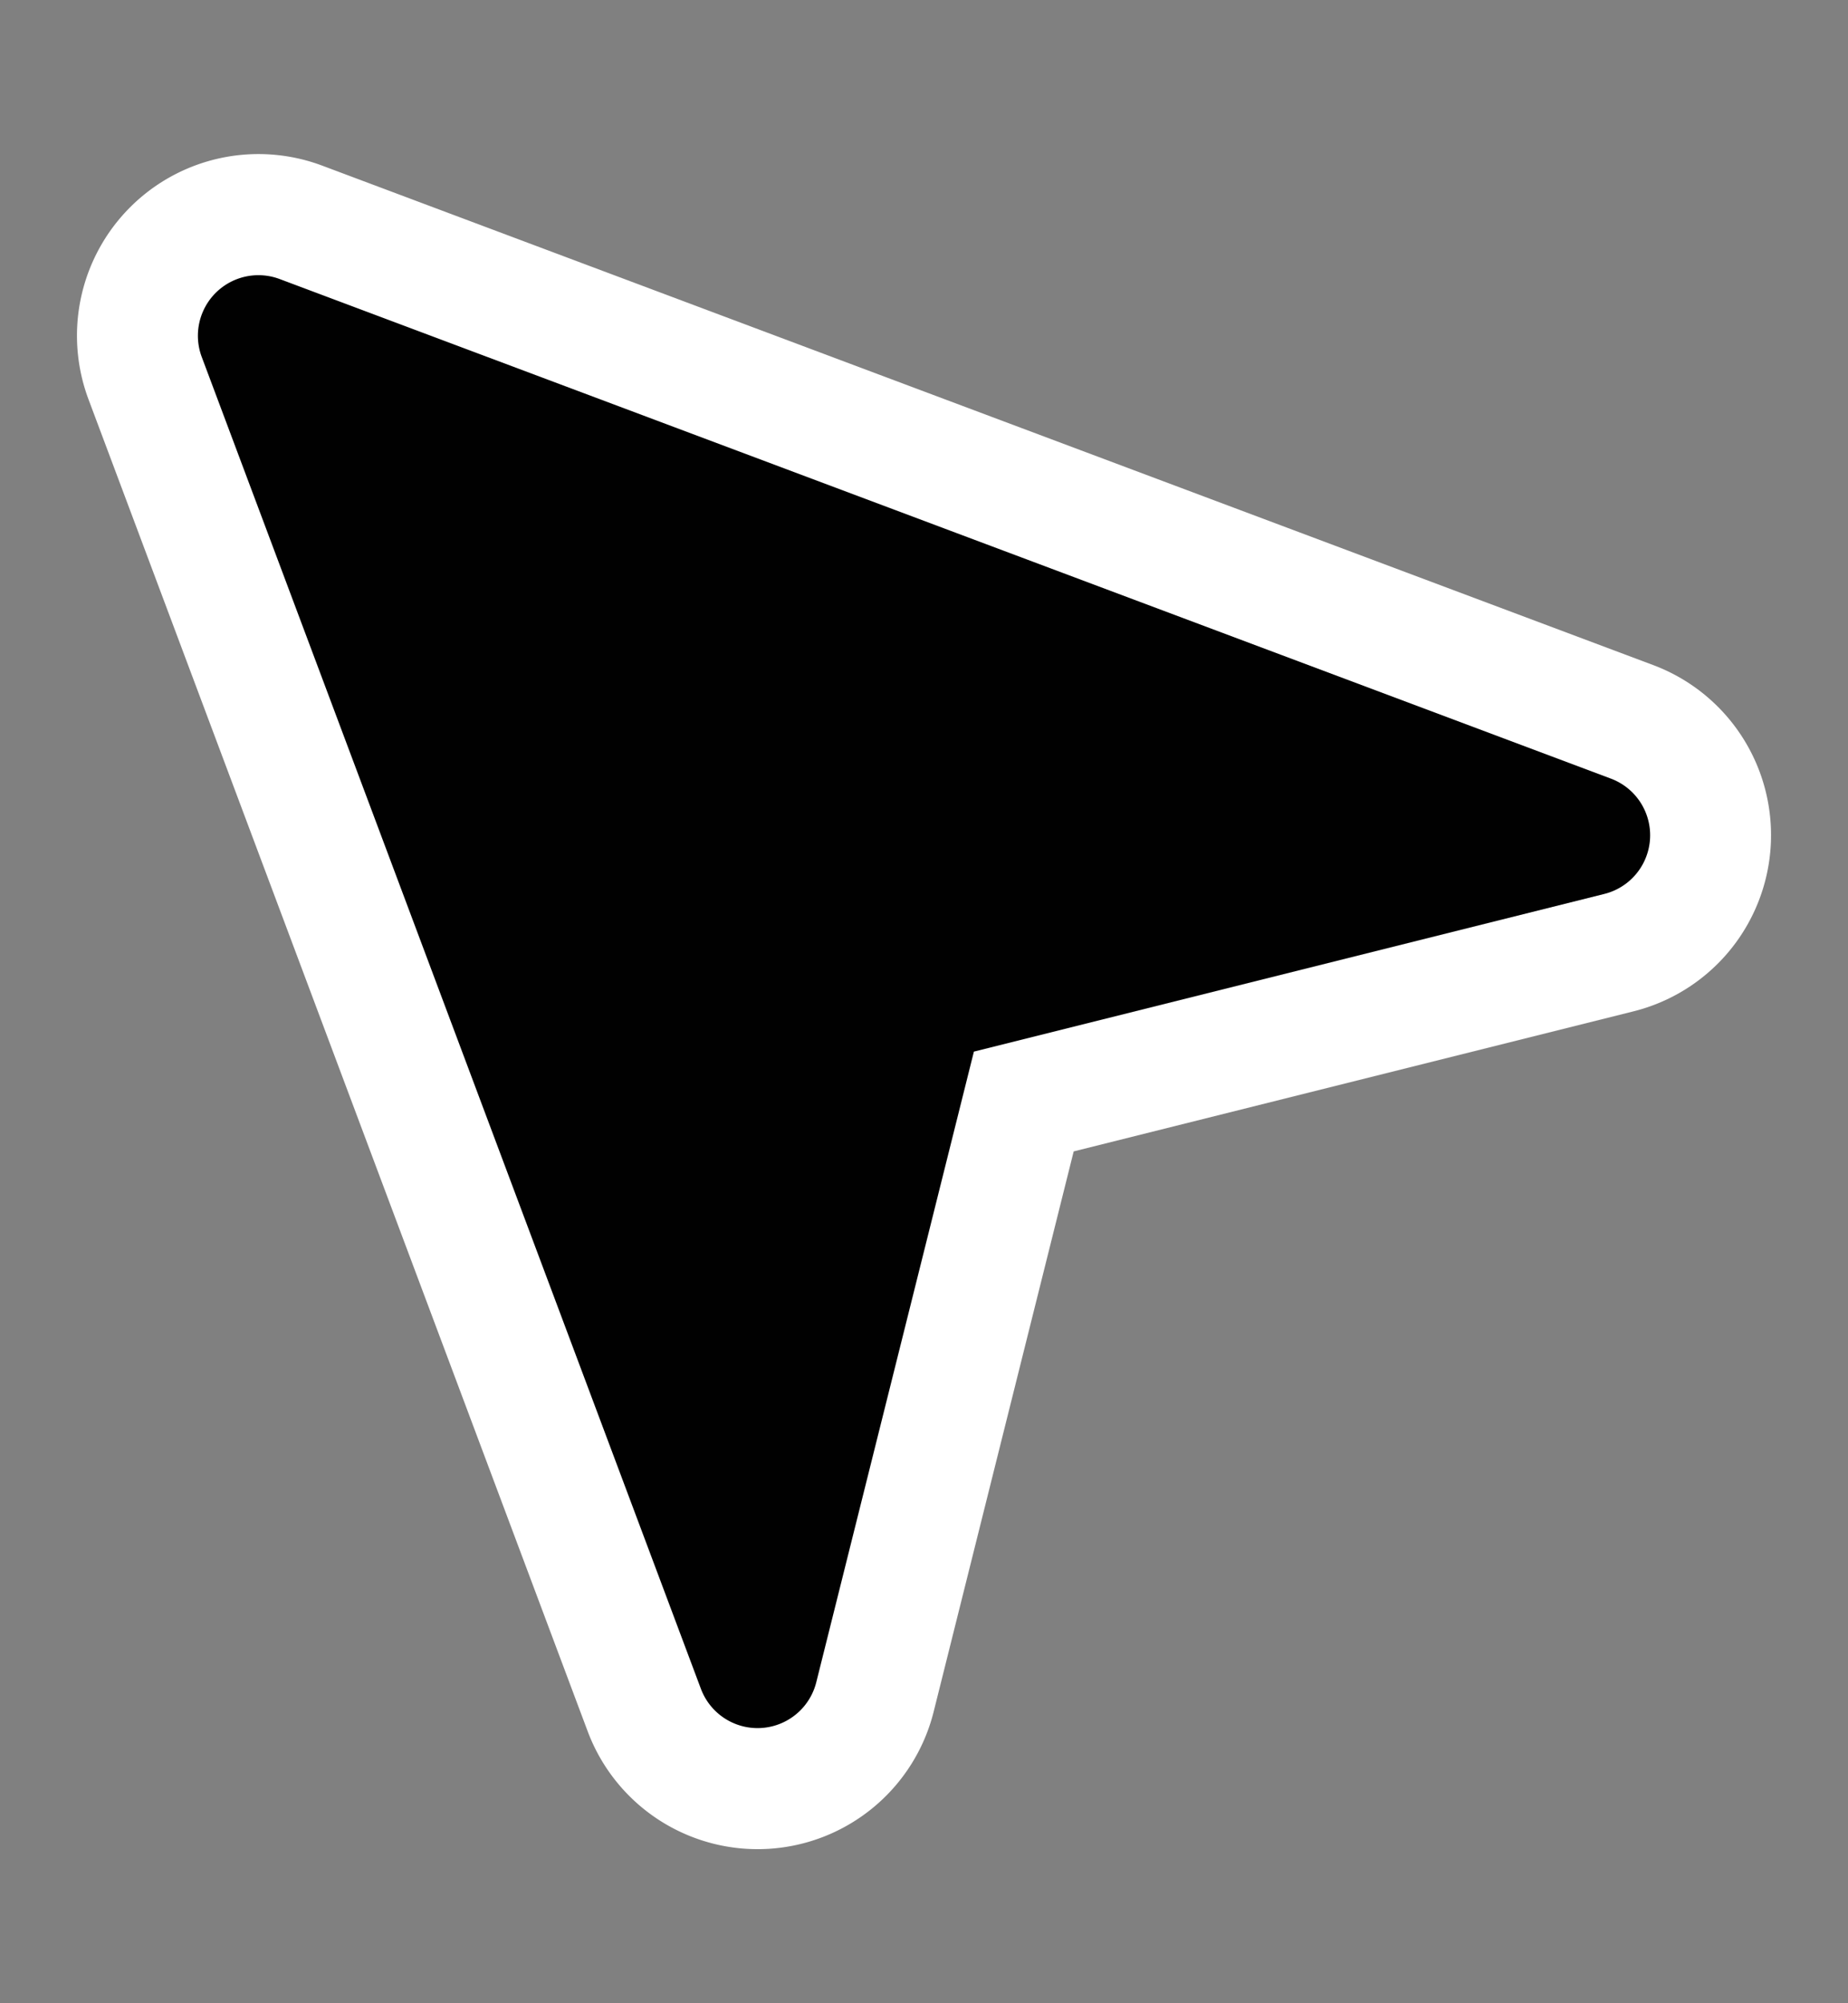
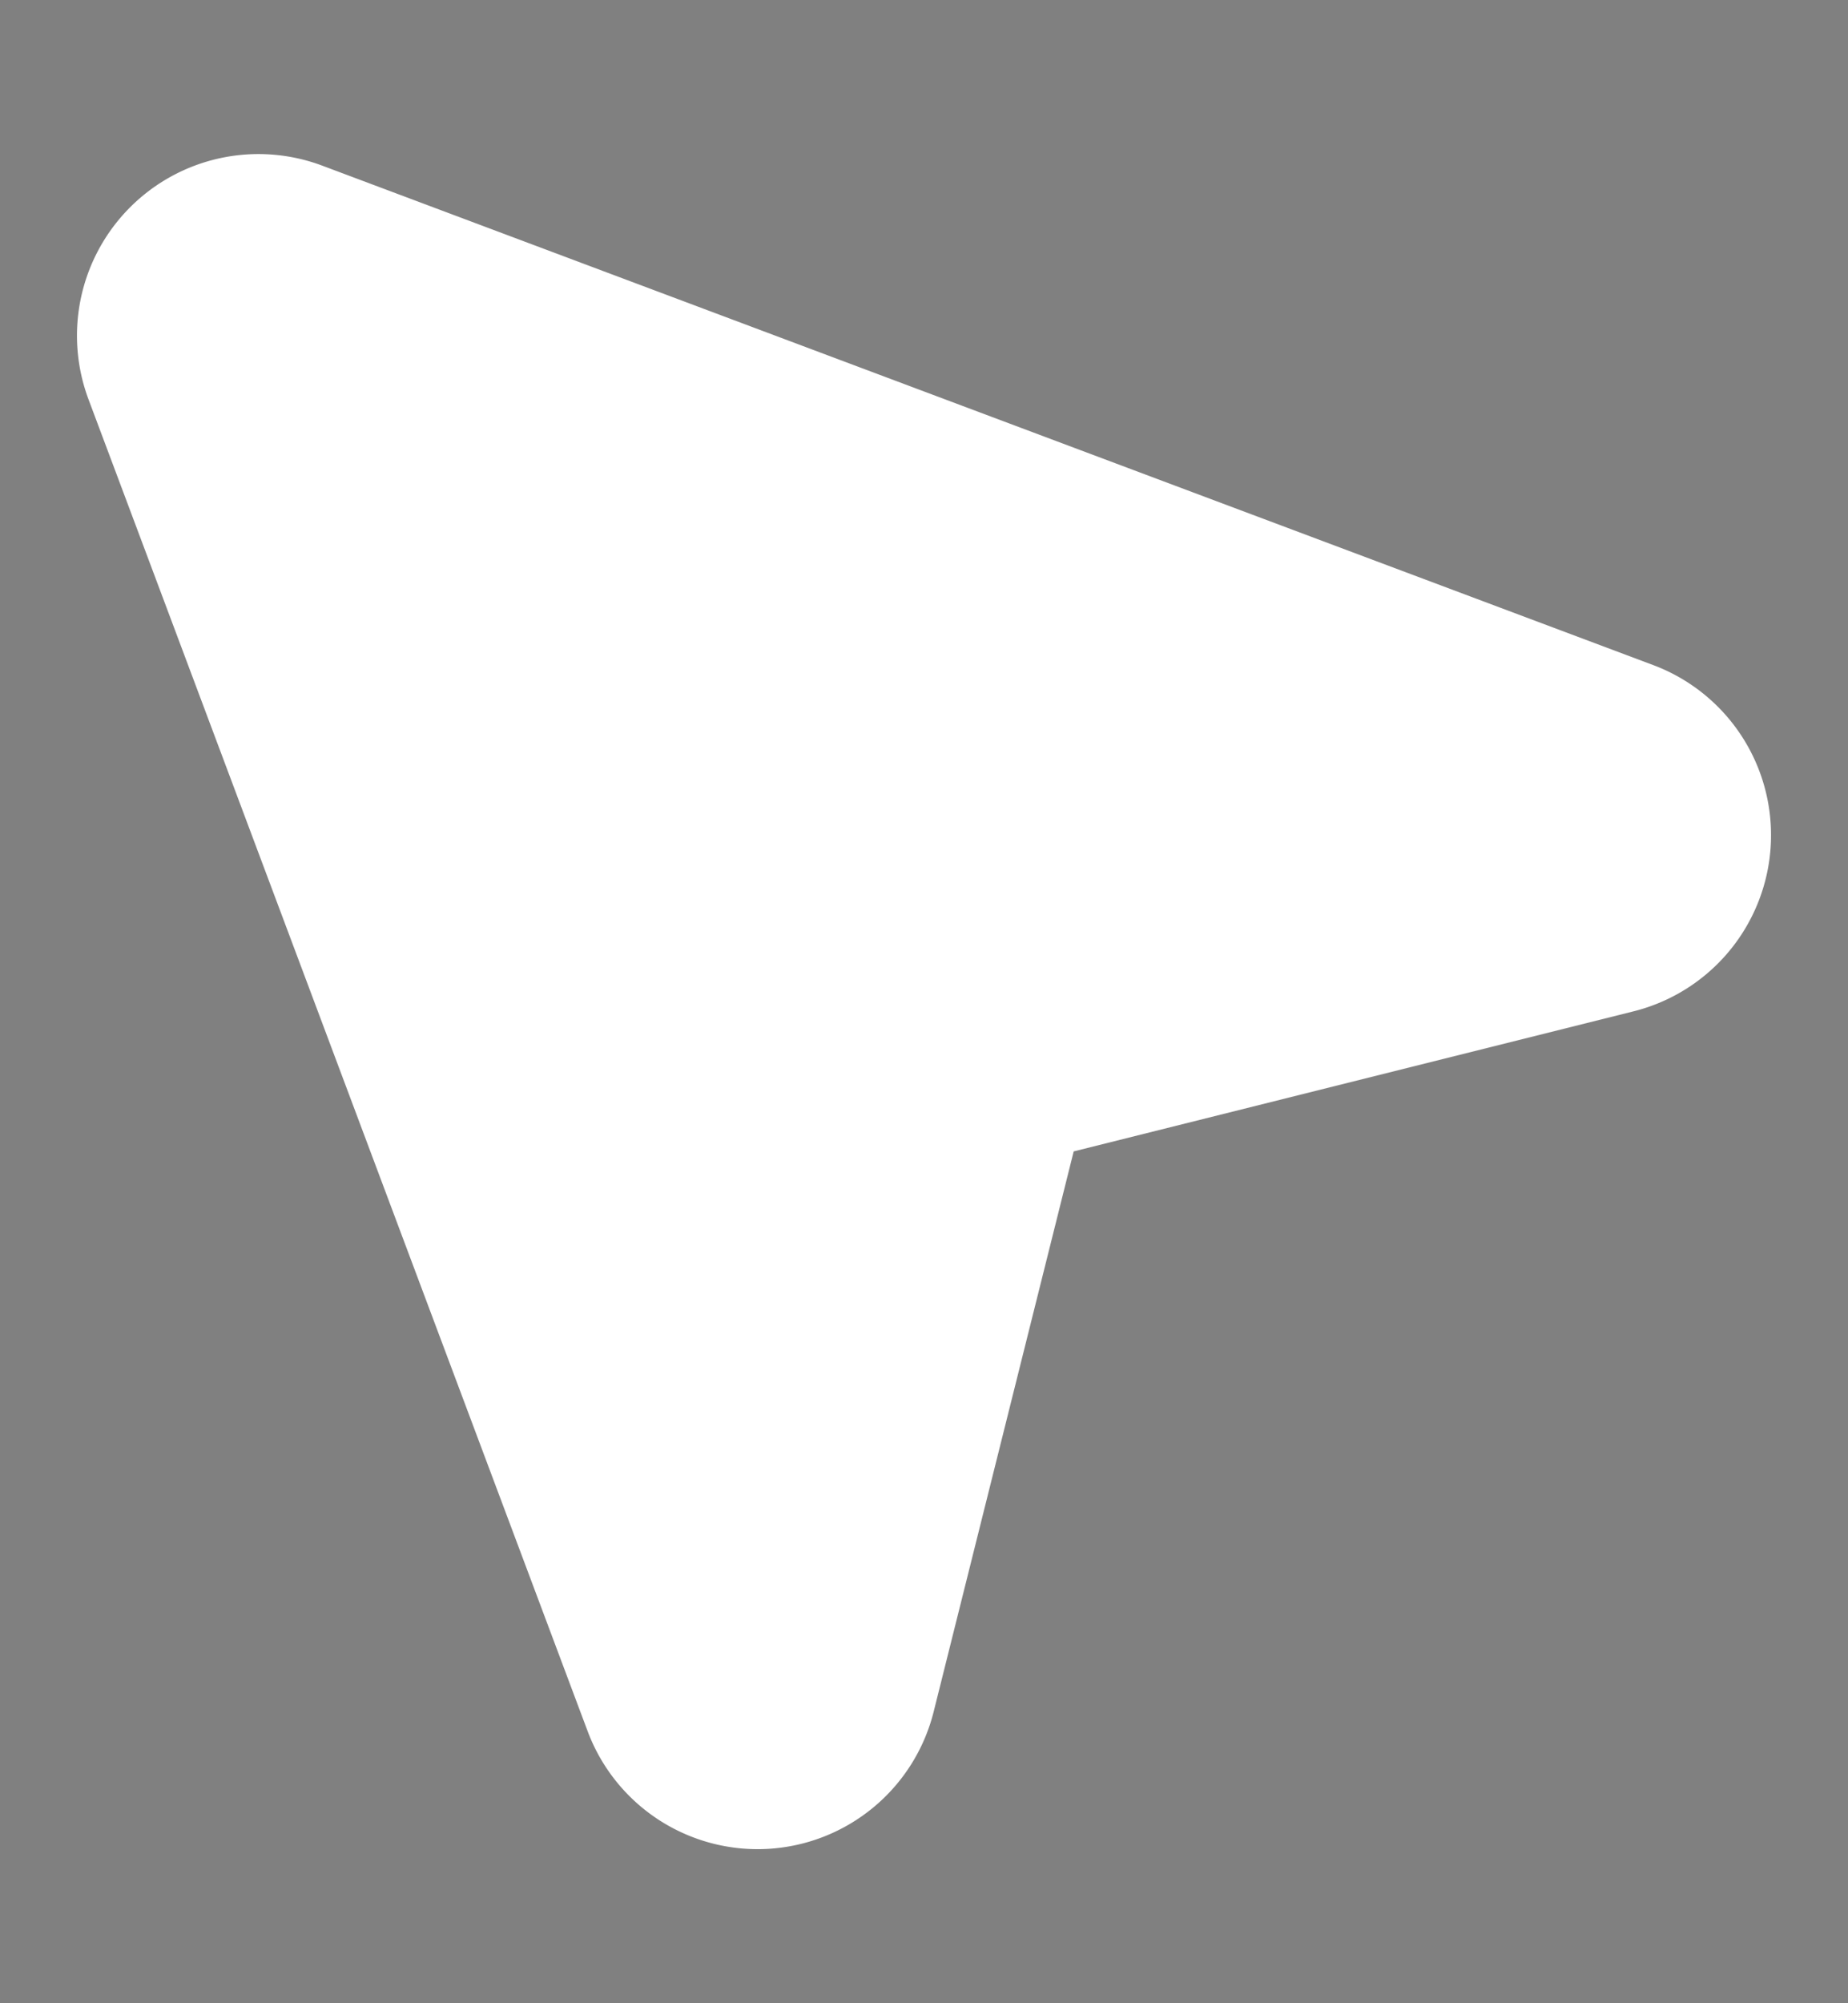
<svg xmlns="http://www.w3.org/2000/svg" width="24" height="26" fill="none" viewBox="0 0 24 26">
  <rect x="0" y="0" width="24" height="26" fill="#808080" stroke="none" />
  <path fill-rule="evenodd" clip-rule="evenodd" d="M1.69 2.69a2.357 2.357 0 0 1 2.495-.54L21.47 8.632a2.357 2.357 0 0 1-.255 4.494l-7.271 1.818-1.818 7.27a2.357 2.357 0 0 1-4.494.256L1.15 5.185a2.357 2.357 0 0 1 .54-2.495Z" fill="#fff" />
-   <path fill-rule="evenodd" clip-rule="evenodd" d="M3.633 3.622A.786.786 0 0 0 2.62 4.633L9.103 21.92a.786.786 0 0 0 1.498-.086l2.047-8.185 8.185-2.046a.785.785 0 0 0 .086-1.498L3.633 3.622Z" fill="#010101" />
</svg>